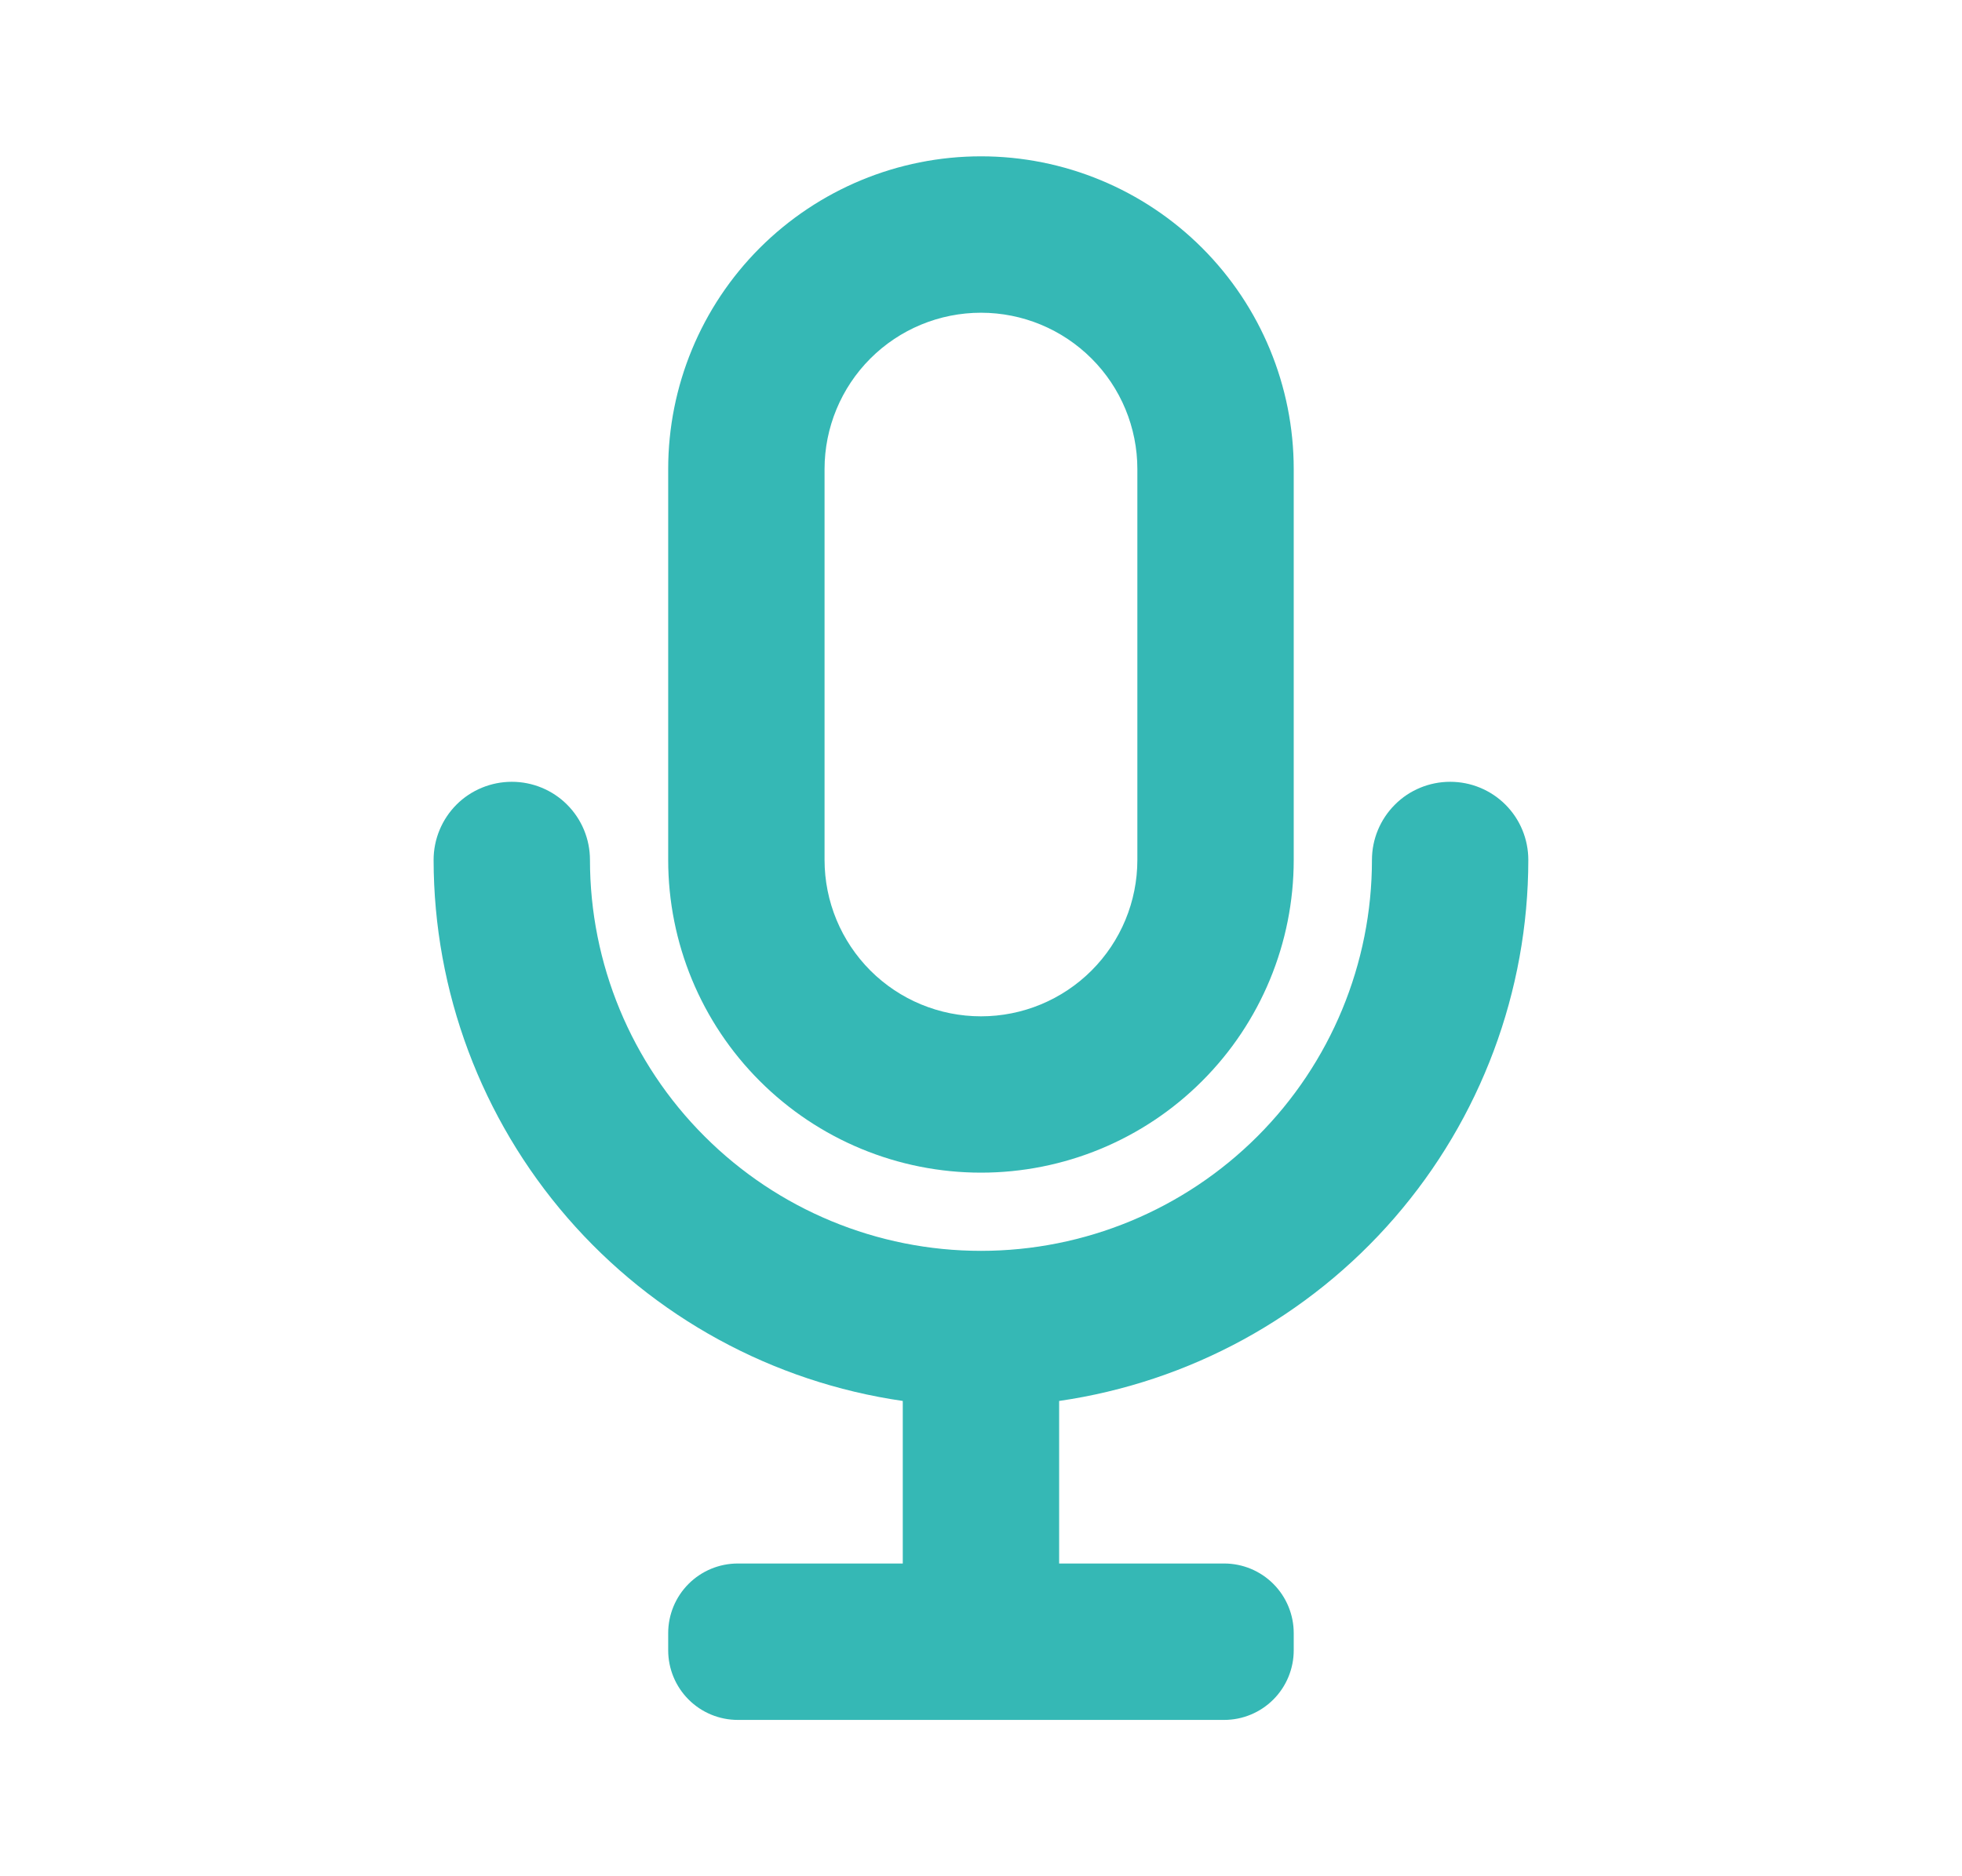
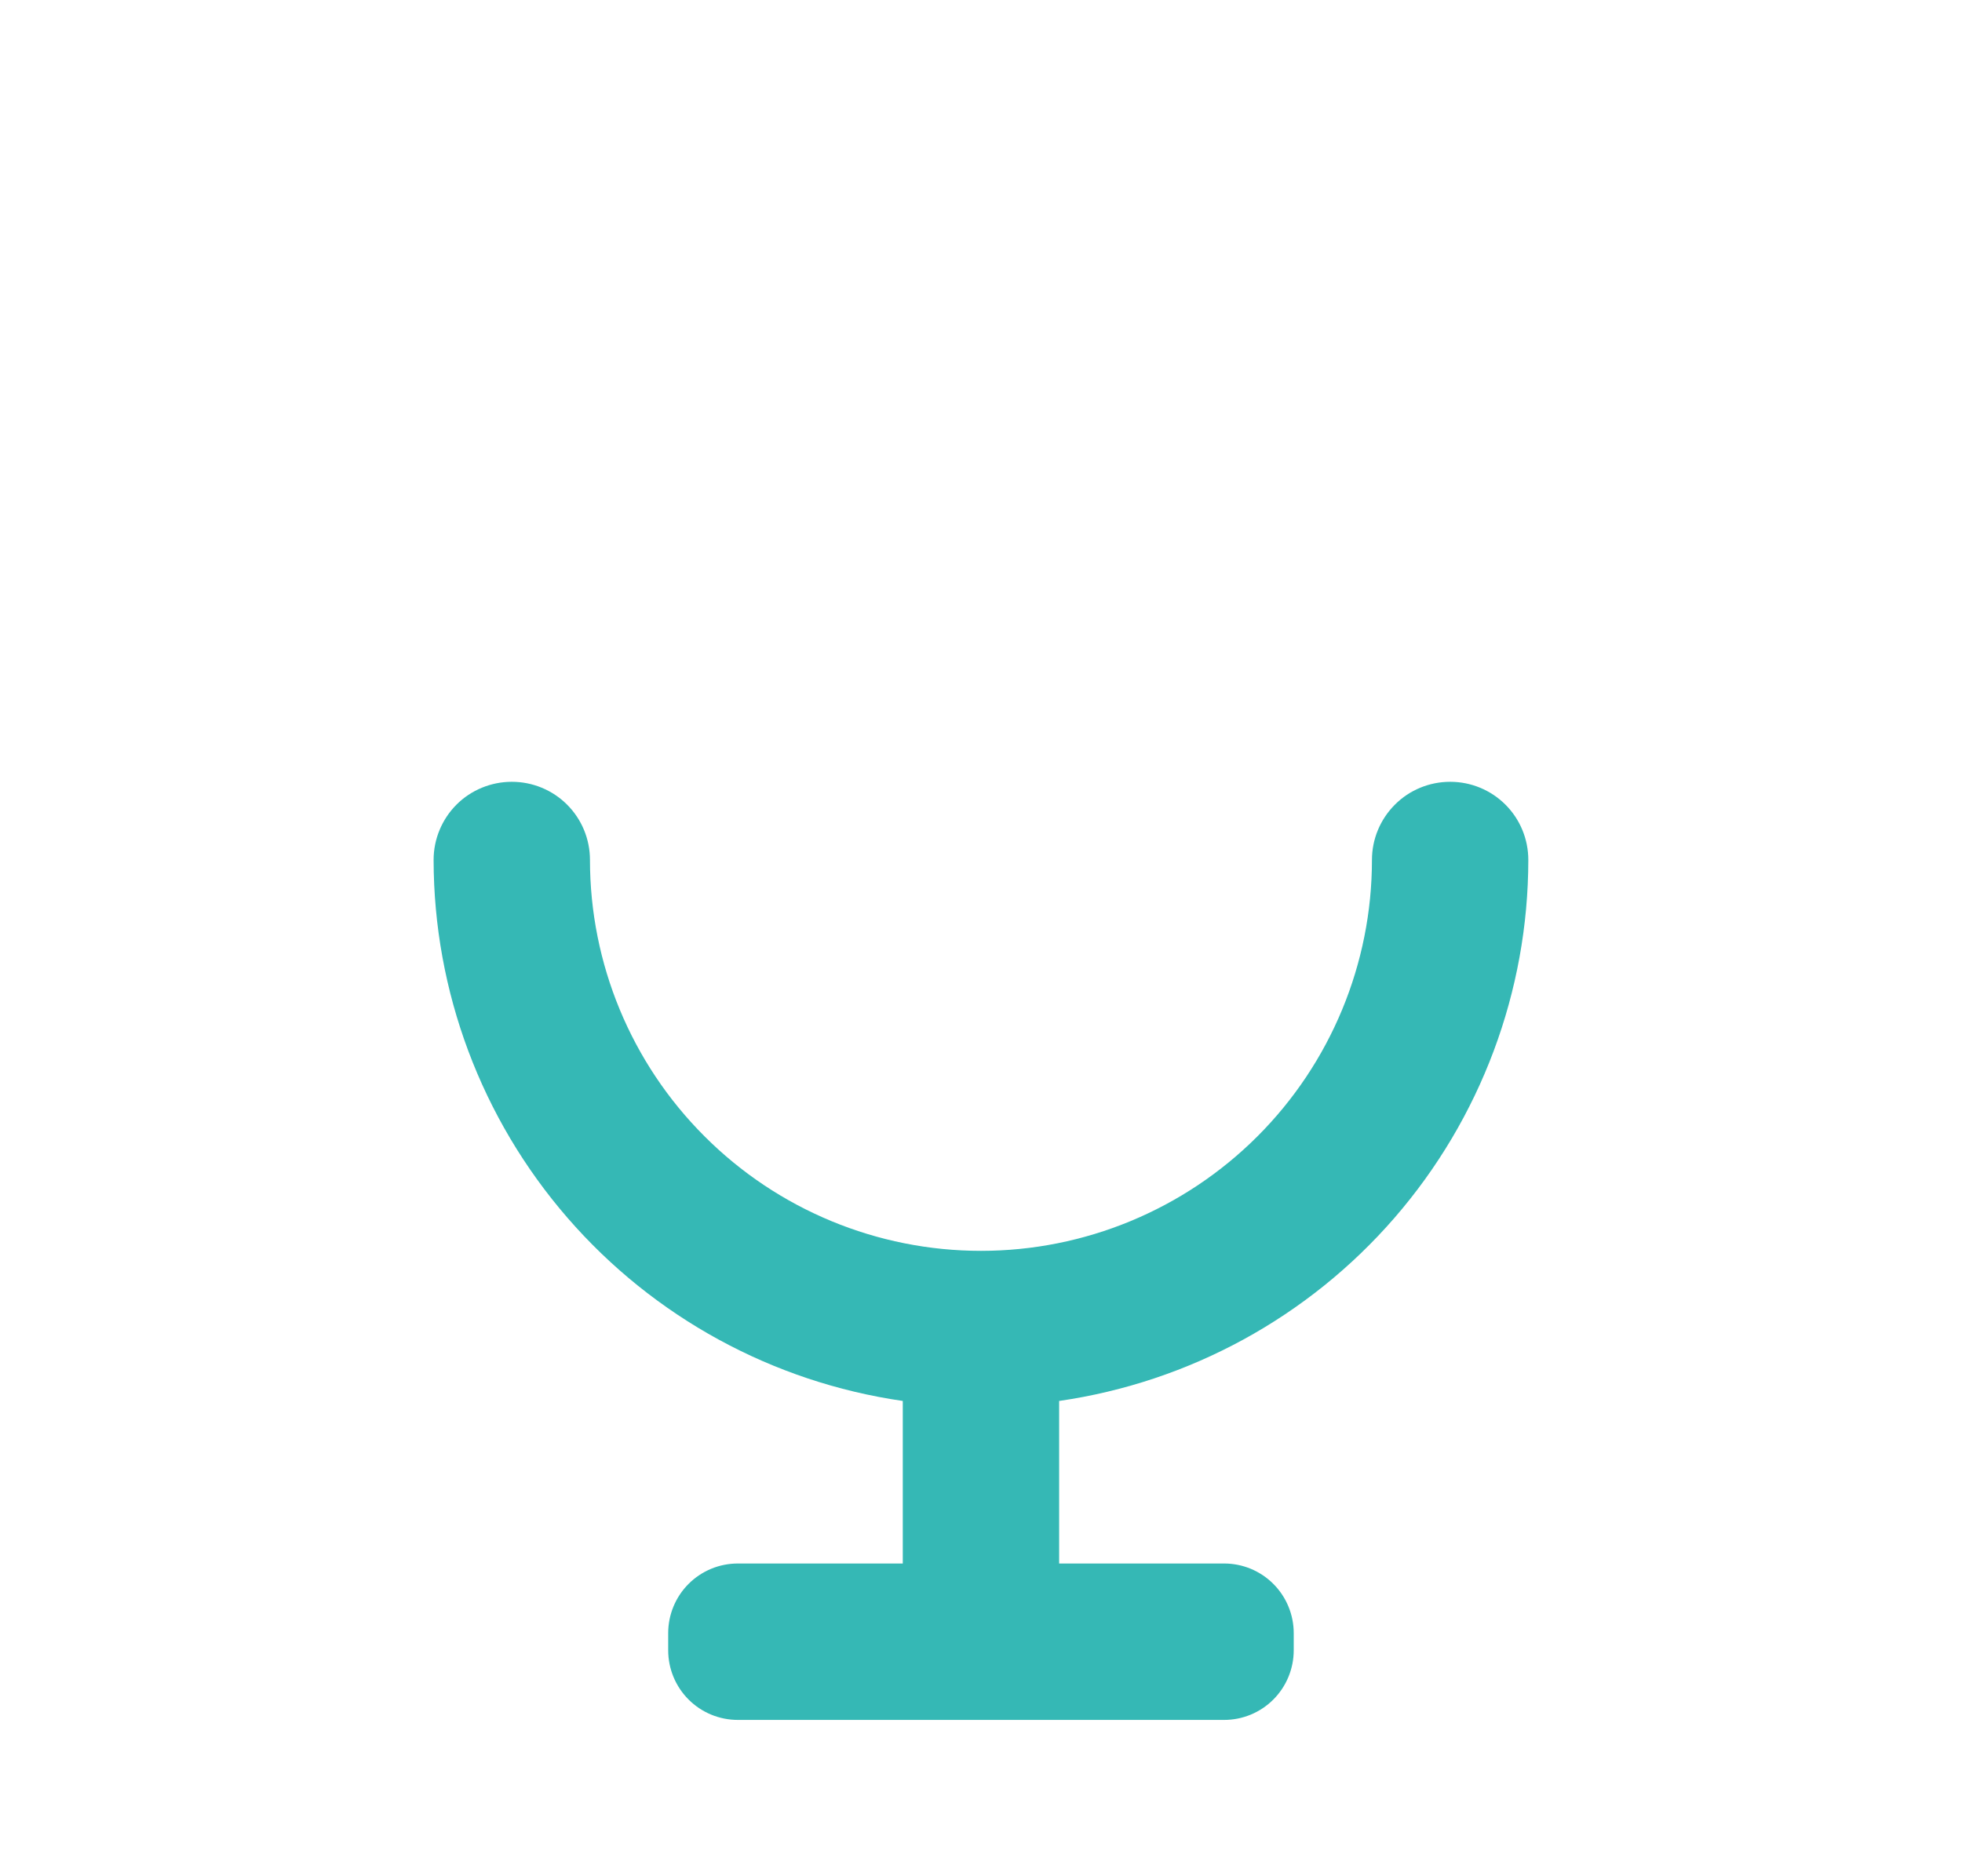
<svg xmlns="http://www.w3.org/2000/svg" width="23" height="22" viewBox="0 0 23 22" fill="none">
-   <path d="M11.5 13.75C12.472 13.75 13.405 13.364 14.092 12.676C14.78 11.989 15.166 11.056 15.166 10.083V5.5C15.166 4.528 14.78 3.595 14.092 2.907C13.405 2.22 12.472 1.833 11.5 1.833C10.527 1.833 9.595 2.22 8.907 2.907C8.219 3.595 7.833 4.528 7.833 5.5V10.083C7.833 11.056 8.219 11.989 8.907 12.676C9.595 13.364 10.527 13.75 11.5 13.75ZM9.666 5.5C9.666 5.014 9.86 4.547 10.203 4.204C10.547 3.86 11.013 3.667 11.5 3.667C11.986 3.667 12.452 3.86 12.796 4.204C13.14 4.547 13.333 5.014 13.333 5.5V10.083C13.333 10.57 13.14 11.036 12.796 11.38C12.452 11.724 11.986 11.917 11.5 11.917C11.013 11.917 10.547 11.724 10.203 11.38C9.86 11.036 9.666 10.57 9.666 10.083V5.5Z" fill="#35B8B5" />
  <path d="M17.916 10.083C17.916 9.84 17.82 9.607 17.648 9.435C17.476 9.263 17.243 9.167 17 9.167C16.757 9.167 16.523 9.263 16.352 9.435C16.18 9.607 16.083 9.84 16.083 10.083C16.083 11.299 15.6 12.465 14.741 13.324C13.881 14.184 12.715 14.667 11.5 14.667C10.284 14.667 9.118 14.184 8.259 13.324C7.399 12.465 6.916 11.299 6.916 10.083C6.916 9.84 6.82 9.607 6.648 9.435C6.476 9.263 6.243 9.167 6 9.167C5.757 9.167 5.523 9.263 5.351 9.435C5.18 9.607 5.083 9.84 5.083 10.083C5.085 11.625 5.642 13.114 6.652 14.279C7.662 15.444 9.057 16.206 10.583 16.427V18.333H8.649C8.432 18.333 8.225 18.419 8.072 18.572C7.919 18.725 7.833 18.933 7.833 19.149V19.351C7.833 19.567 7.919 19.775 8.072 19.928C8.225 20.081 8.432 20.167 8.649 20.167H14.351C14.567 20.167 14.774 20.081 14.927 19.928C15.08 19.775 15.166 19.567 15.166 19.351V19.149C15.166 18.933 15.08 18.725 14.927 18.572C14.774 18.419 14.567 18.333 14.351 18.333H12.416V16.427C13.942 16.206 15.338 15.444 16.348 14.279C17.358 13.114 17.915 11.625 17.916 10.083Z" fill="#35B8B5" />
</svg>